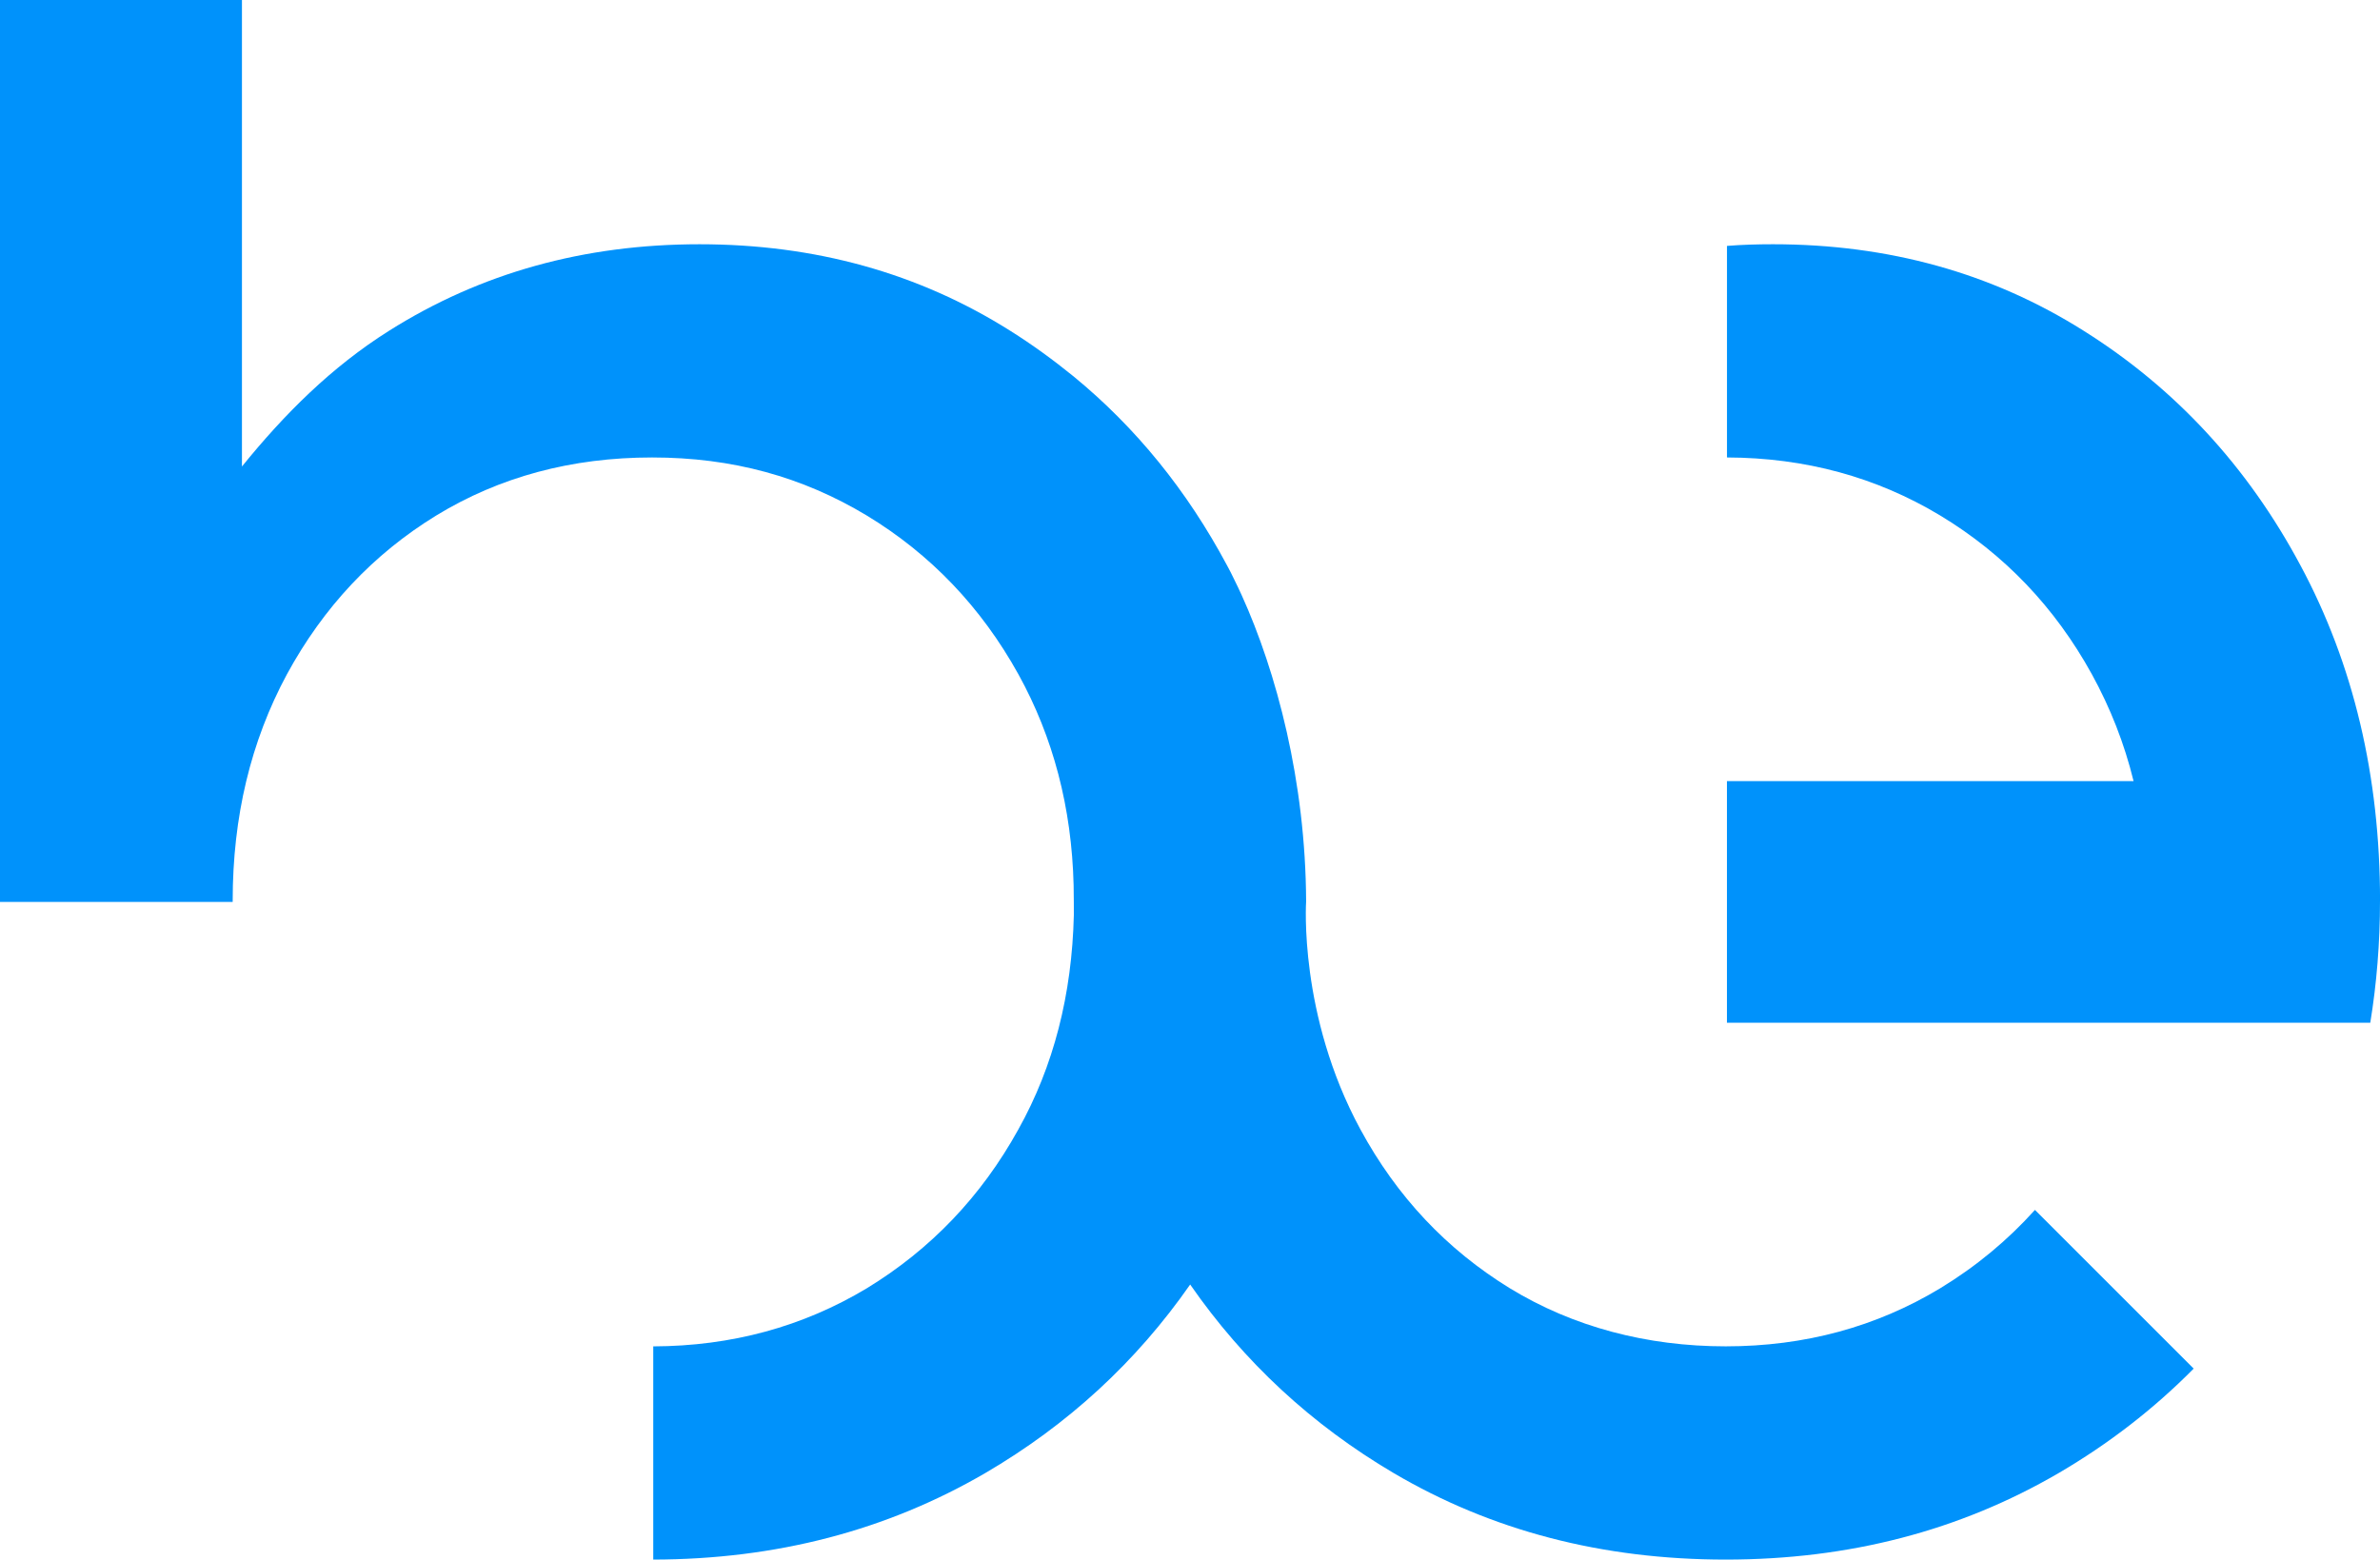
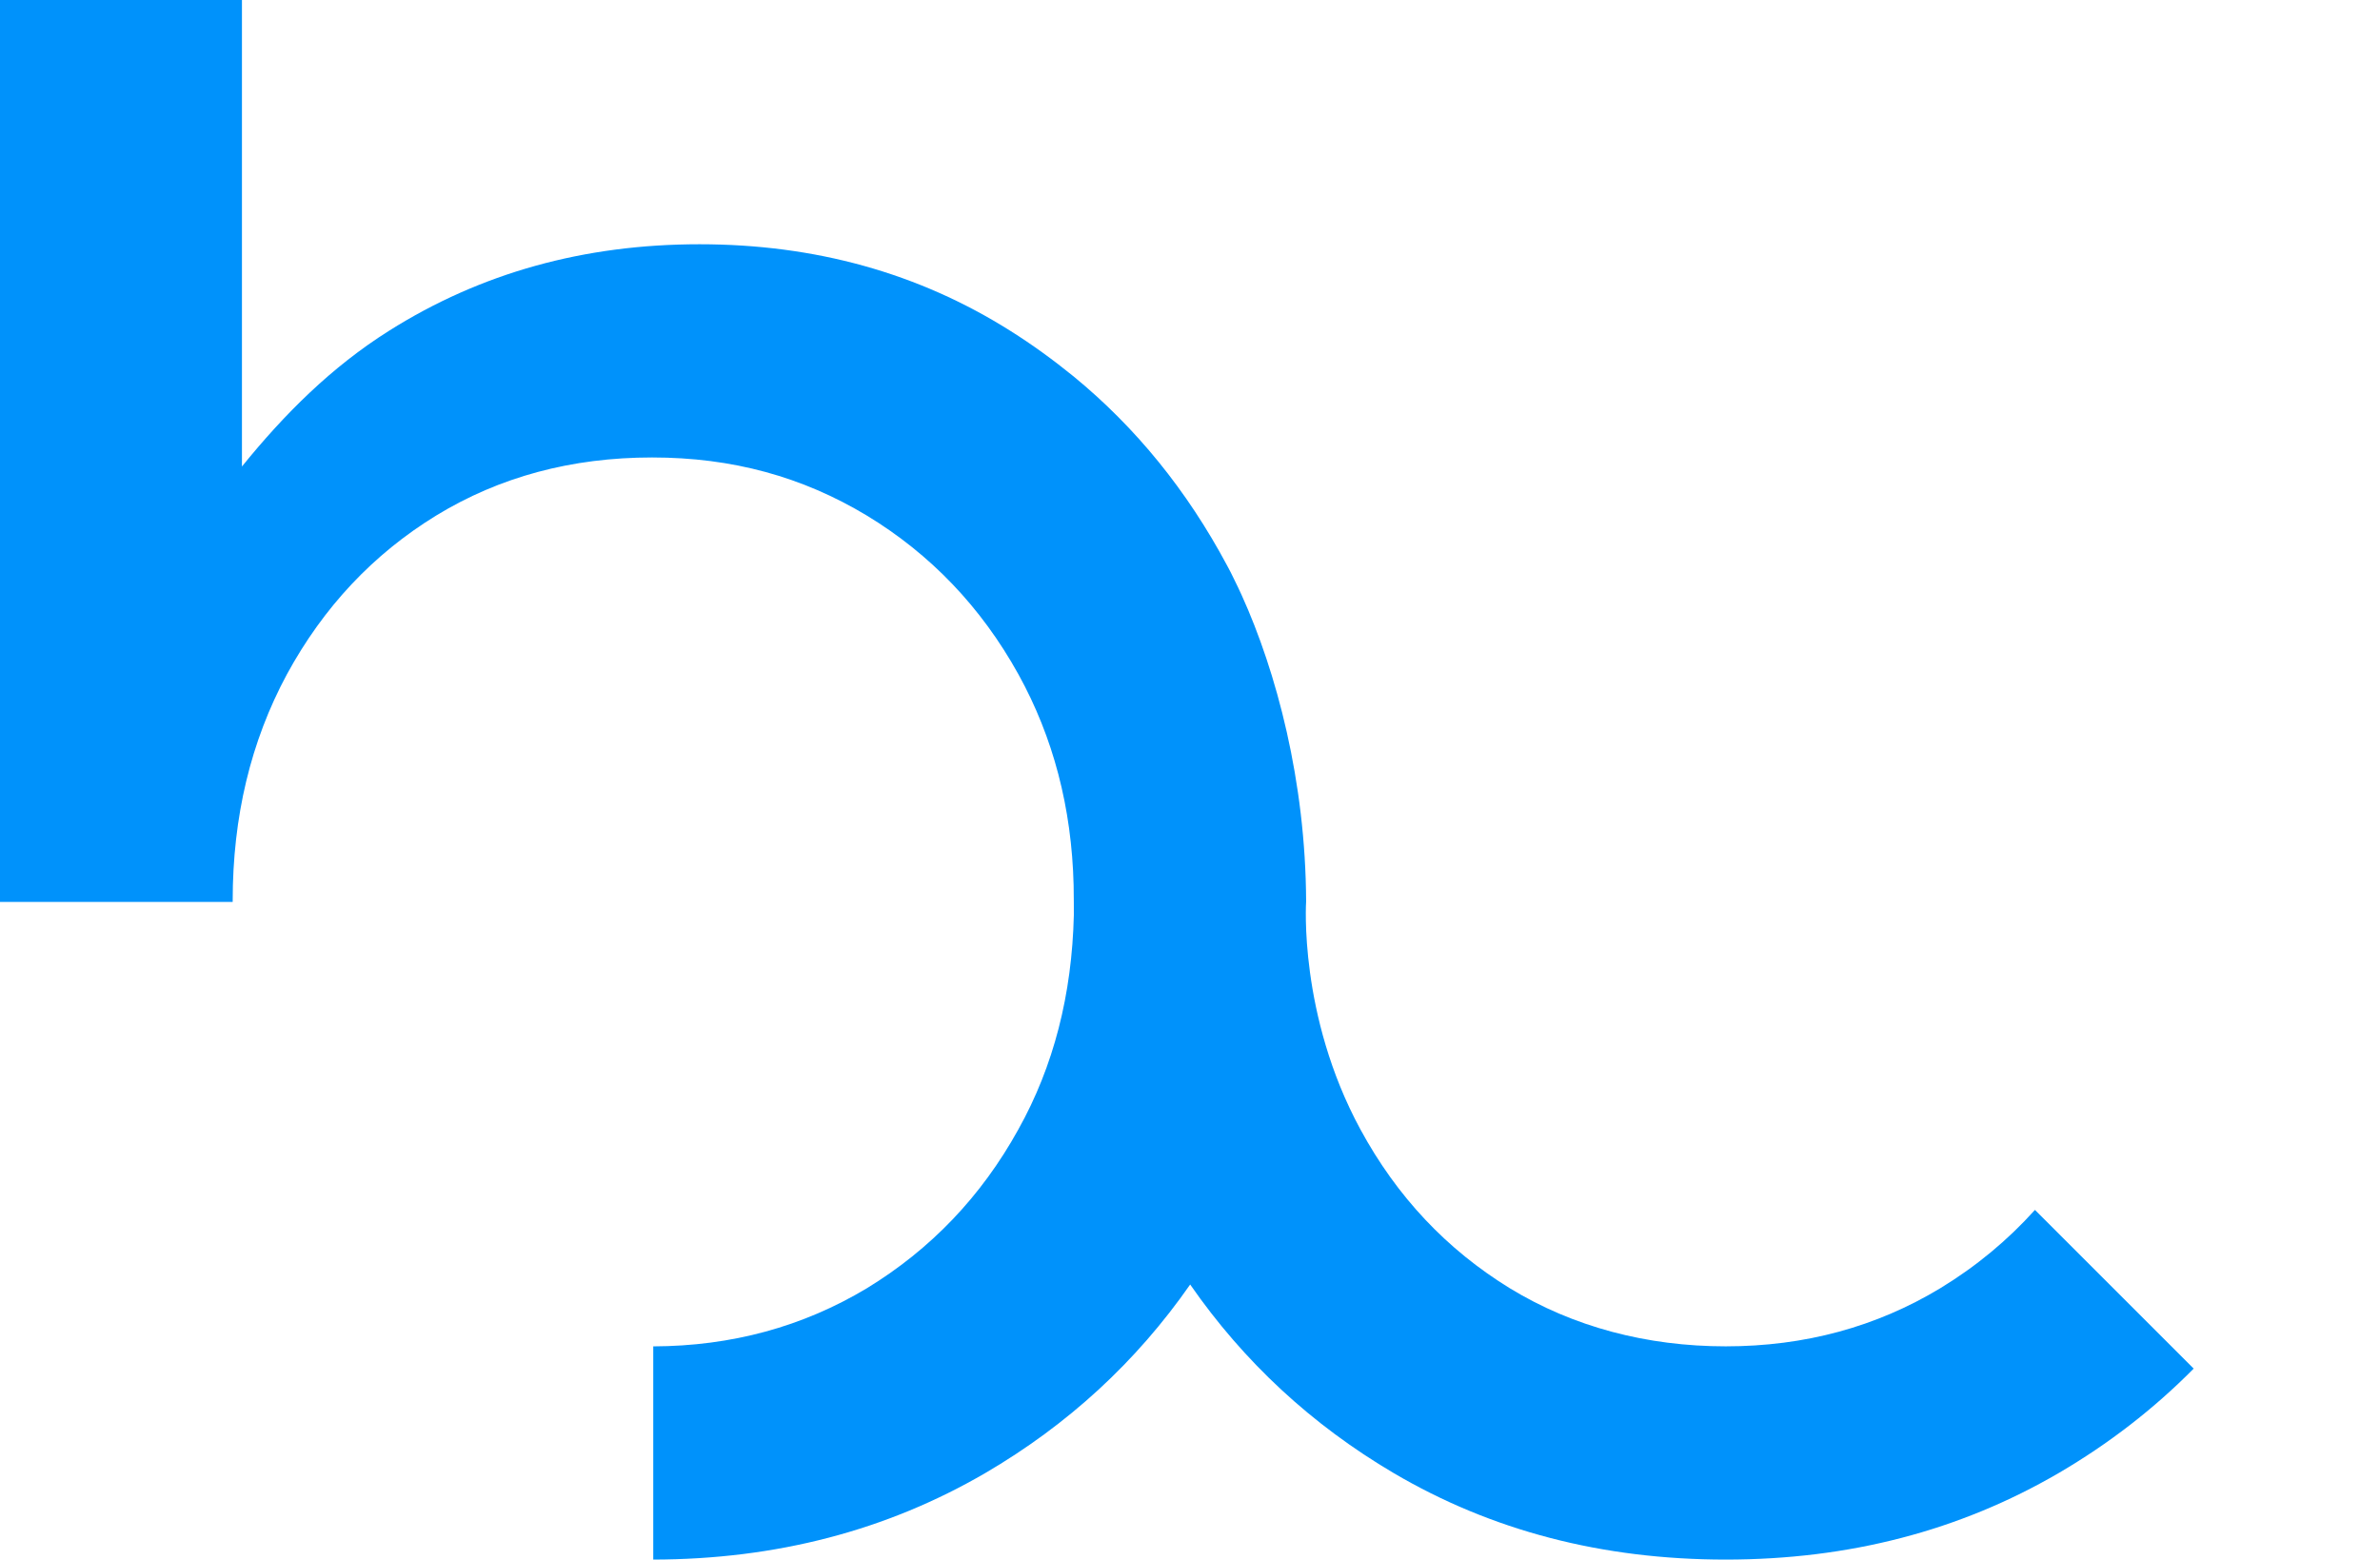
<svg xmlns="http://www.w3.org/2000/svg" id="_Слой_2" data-name="Слой 2" viewBox="0 0 636.93 417.45">
  <defs>
    <style>
      .cls-1 {
        fill: #0092fb;
      }
      @media (prefers-color-scheme: dark) {
        .cls-1 {
          fill: #05aefc;
        }
      } 
    </style>
  </defs>
  <g id="_Слой_1-2" data-name="Слой 1">
    <g>
      <path class="cls-1" d="M544.6,323.85c-7.36,8.18-15.79,15.16-25.37,20.99-17.12,10.34-36.27,15.54-57.39,15.54s-40.84-5.2-57.77-15.54c-16.93-10.4-30.25-24.54-40.01-42.55-16.59-30.59-14.52-61-14.52-61-.13-32.15-7.93-61.45-17.25-81.99-.63-1.39-1.27-2.73-1.9-4-.63-1.33-1.33-2.73-2.03-3.99-10.72-20.04-24.35-36.84-41.03-50.54-5.39-4.38-11.03-8.5-16.99-12.24-24.54-15.47-52.25-23.15-83.14-23.15s-58.53,7.67-83.07,23.15c-15.41,9.7-28.03,22.32-39.38,36.34V0H0V241.42H62.27v-.32c0-22.45,4.82-42.61,14.52-60.62,9.77-17.95,23.08-32.15,39.95-42.49,16.93-10.34,36.21-15.54,57.77-15.54s40.27,5.2,57.45,15.54c17.06,10.34,30.63,24.54,40.58,42.49,9.32,16.87,14.27,35.7,14.78,56.5,.06,1.46,.06,7.93,.06,7.93-.51,21.31-5.39,40.46-14.84,57.39-9.95,18.01-23.53,32.15-40.58,42.55-17.12,10.27-36.15,15.47-57.14,15.54v57.07c32.91-.06,62.46-7.8,88.84-23.15,22.13-12.94,40.4-29.74,54.85-50.48,14.4,20.74,32.53,37.54,54.47,50.48,26.19,15.41,55.8,23.15,88.84,23.15s62.65-7.74,89.1-23.15c13.44-7.86,25.49-17.19,36.15-27.97l-42.49-42.49Z" />
-       <path class="cls-1" d="M636.93,241.1c0,11.29-.89,22.19-2.6,32.66h-172.17v-64.68h108.82c-2.47-10.08-6.21-19.59-11.16-28.6-9.89-17.95-23.46-32.15-40.58-42.49-17.06-10.27-36.08-15.47-57.07-15.54v-56.63c4.06-.32,8.12-.44,12.3-.44,30.88,0,58.59,7.67,83.14,23.15,24.54,15.41,43.88,36.34,58.02,62.78,14.2,26.44,21.31,56.37,21.31,89.79Z" />
    </g>
  </g>
</svg>